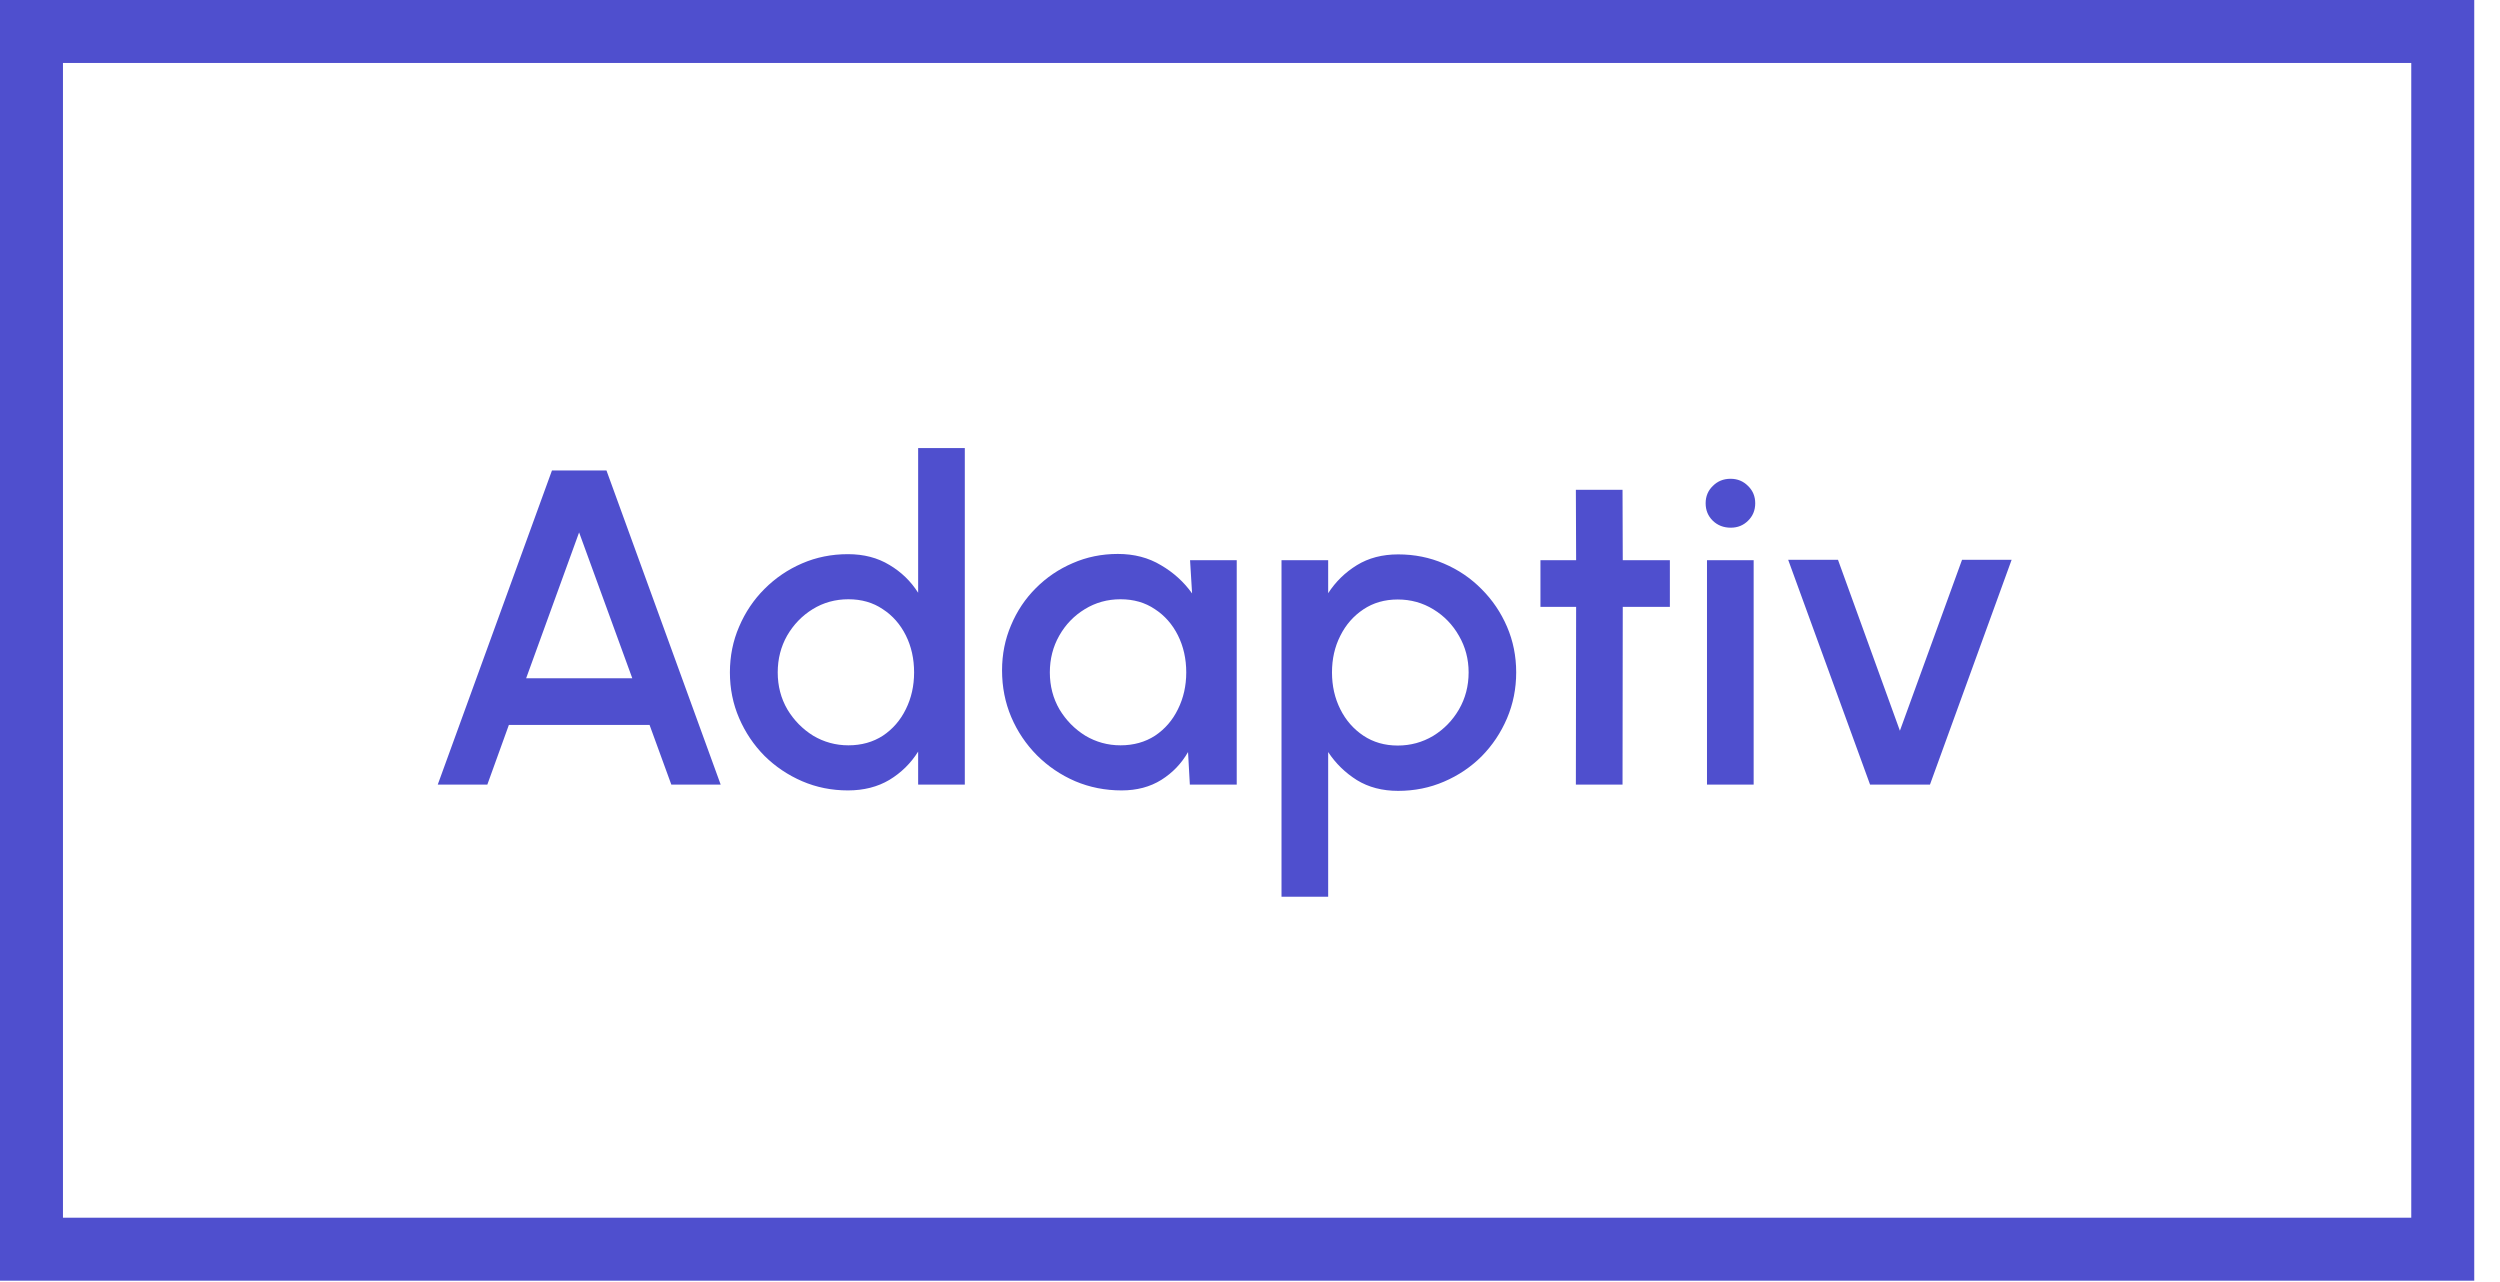
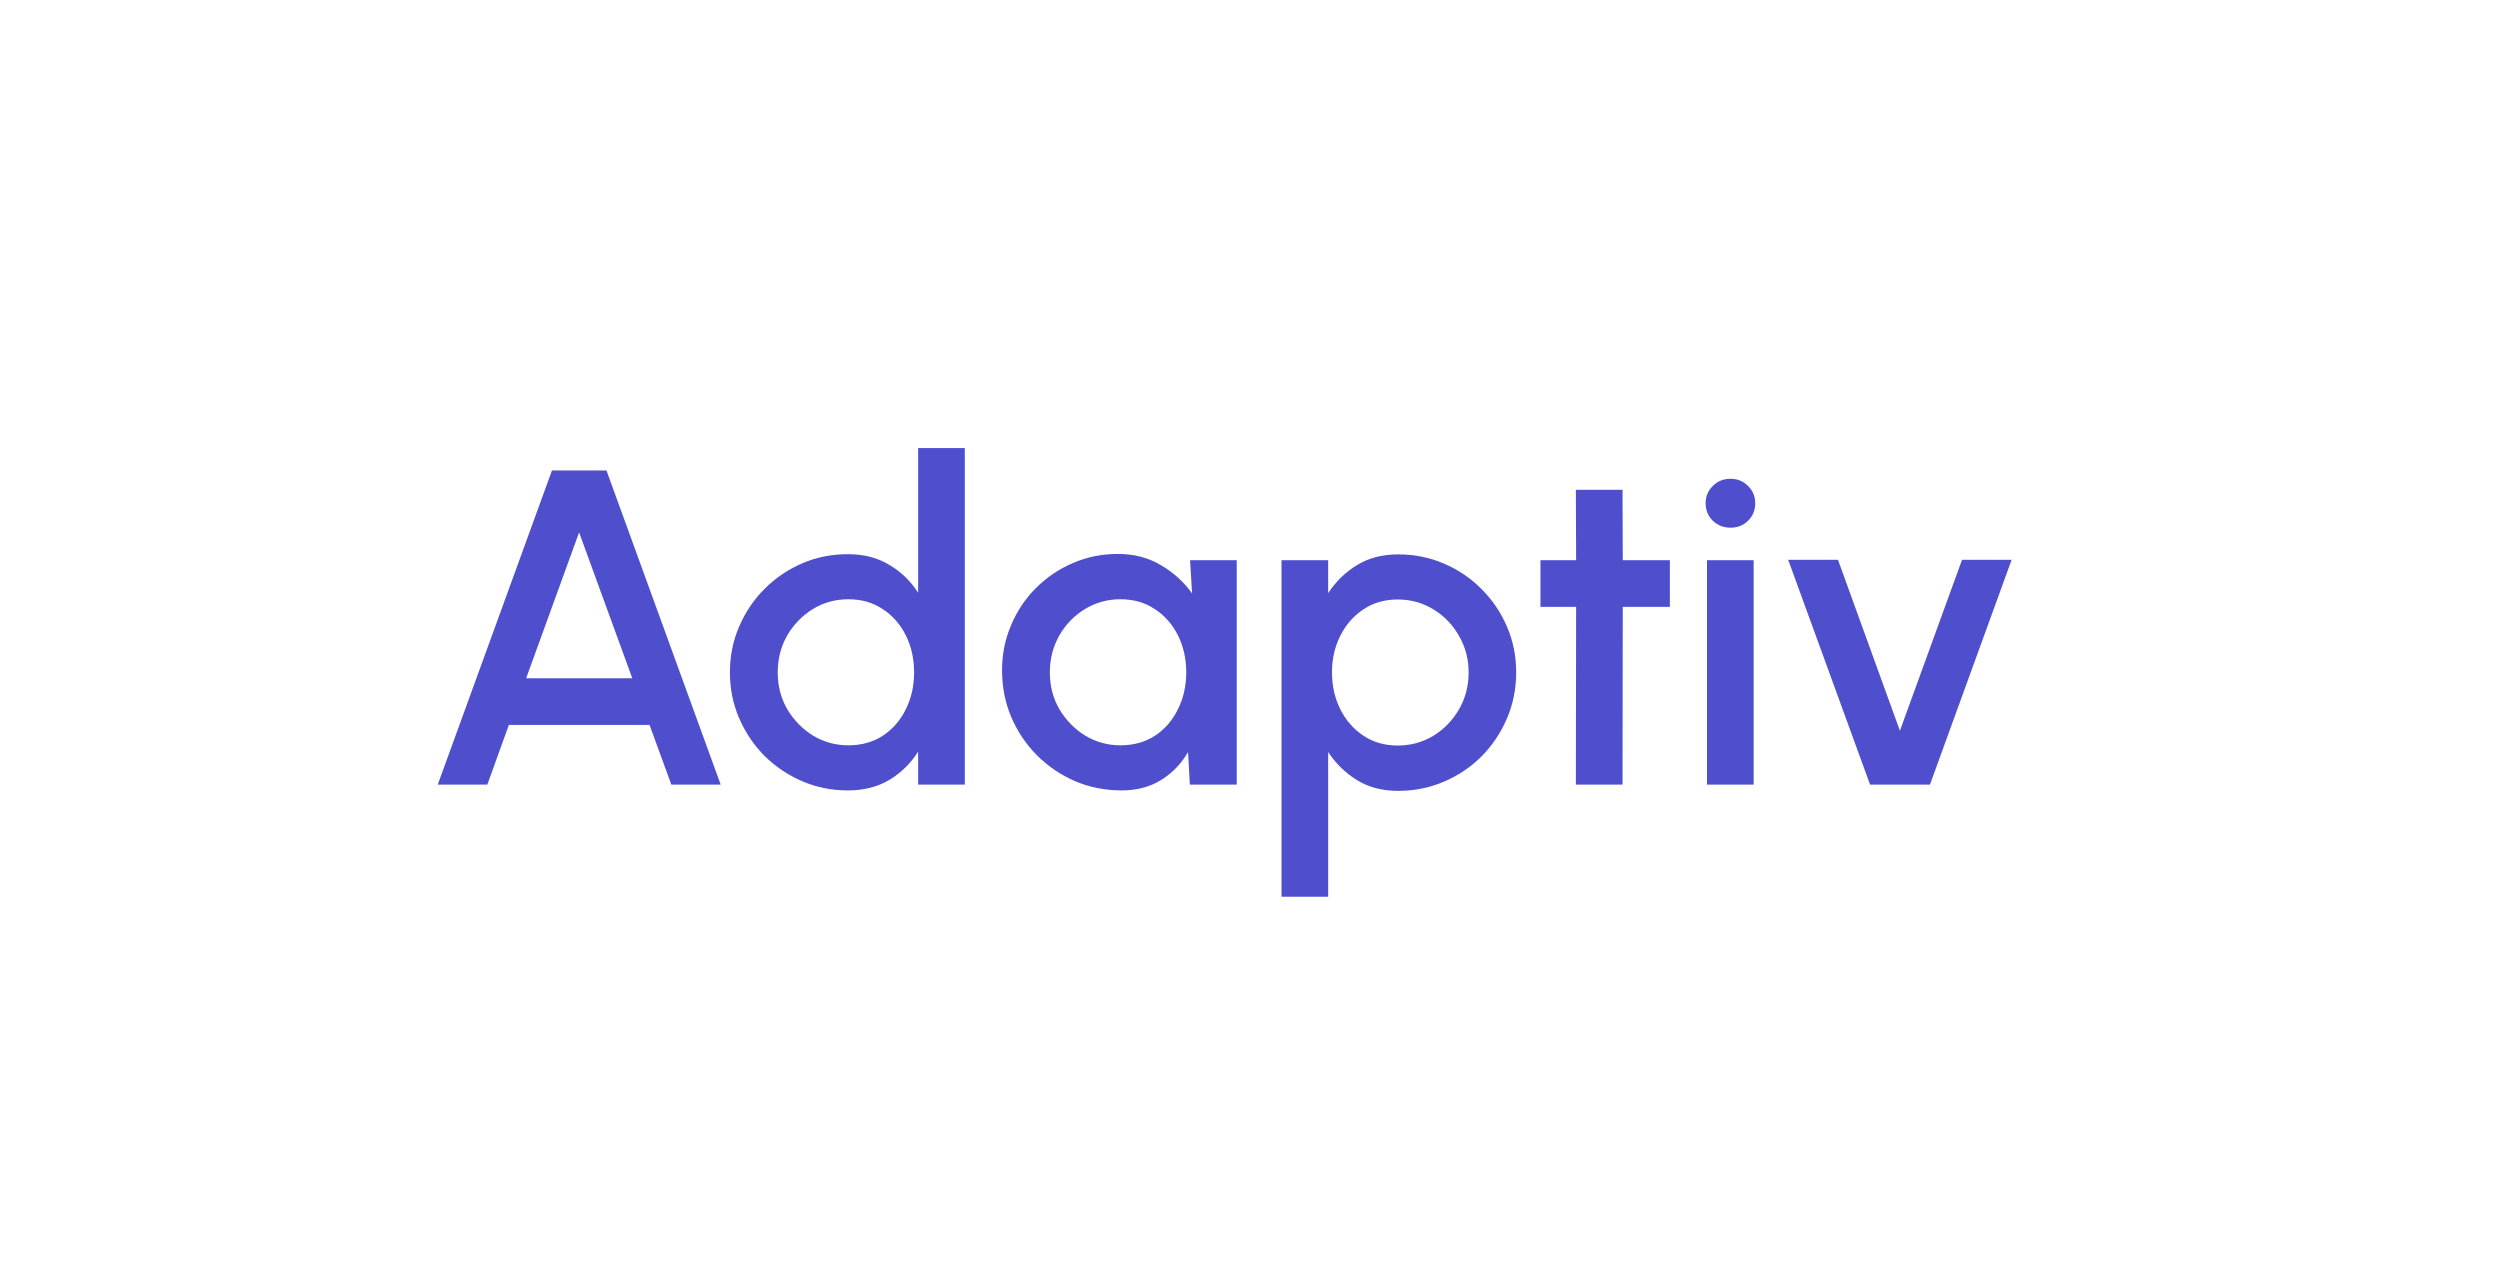
<svg xmlns="http://www.w3.org/2000/svg" width="78" height="40" viewBox="0 0 78 40" fill="none">
  <path d="M17.221 14.679H18.922L22.485 24.479H20.945L20.266 22.617H15.877L15.205 24.479H13.658L17.221 14.679ZM16.416 21.161H19.727L18.068 16.611L16.416 21.161ZM28.646 13.979H30.102V24.479H28.646V23.45C28.418 23.814 28.119 24.108 27.75 24.332C27.382 24.551 26.95 24.661 26.456 24.661C25.947 24.661 25.471 24.565 25.027 24.374C24.584 24.182 24.192 23.919 23.852 23.583C23.515 23.242 23.252 22.85 23.061 22.407C22.869 21.963 22.773 21.487 22.773 20.979C22.773 20.47 22.869 19.994 23.061 19.551C23.252 19.103 23.515 18.711 23.852 18.375C24.192 18.034 24.584 17.768 25.027 17.577C25.471 17.385 25.947 17.29 26.456 17.29C26.95 17.29 27.382 17.402 27.75 17.626C28.119 17.845 28.418 18.134 28.646 18.494V13.979ZM26.47 23.254C26.88 23.254 27.239 23.153 27.547 22.953C27.855 22.747 28.093 22.472 28.262 22.127C28.434 21.781 28.52 21.399 28.52 20.979C28.52 20.554 28.434 20.169 28.262 19.824C28.089 19.478 27.849 19.205 27.541 19.005C27.237 18.799 26.88 18.697 26.47 18.697C26.064 18.697 25.692 18.799 25.357 19.005C25.025 19.21 24.759 19.485 24.558 19.831C24.363 20.176 24.265 20.559 24.265 20.979C24.265 21.403 24.365 21.788 24.566 22.134C24.771 22.474 25.039 22.747 25.37 22.953C25.706 23.153 26.073 23.254 26.47 23.254ZM37.13 17.479H38.586V24.479H37.123L37.067 23.464C36.861 23.823 36.584 24.112 36.234 24.332C35.884 24.551 35.471 24.661 34.995 24.661C34.481 24.661 33.998 24.565 33.546 24.374C33.093 24.178 32.694 23.907 32.349 23.562C32.008 23.216 31.742 22.82 31.551 22.372C31.359 21.919 31.264 21.434 31.264 20.916C31.264 20.416 31.357 19.947 31.544 19.509C31.73 19.065 31.989 18.678 32.321 18.347C32.652 18.015 33.035 17.756 33.469 17.57C33.907 17.378 34.376 17.283 34.876 17.283C35.384 17.283 35.832 17.399 36.22 17.633C36.612 17.861 36.936 18.155 37.193 18.515L37.13 17.479ZM34.96 23.254C35.37 23.254 35.73 23.153 36.038 22.953C36.346 22.747 36.584 22.472 36.752 22.127C36.924 21.781 37.011 21.399 37.011 20.979C37.011 20.554 36.924 20.169 36.752 19.824C36.579 19.478 36.339 19.205 36.031 19.005C35.727 18.799 35.37 18.697 34.96 18.697C34.554 18.697 34.183 18.799 33.847 19.005C33.511 19.21 33.245 19.485 33.049 19.831C32.853 20.176 32.755 20.559 32.755 20.979C32.755 21.403 32.855 21.788 33.056 22.134C33.261 22.474 33.529 22.747 33.861 22.953C34.197 23.153 34.563 23.254 34.96 23.254ZM41.439 27.979H39.983V17.479H41.439V18.508C41.672 18.148 41.971 17.857 42.335 17.633C42.699 17.409 43.128 17.297 43.623 17.297C44.131 17.297 44.607 17.392 45.051 17.584C45.499 17.775 45.891 18.041 46.227 18.382C46.563 18.718 46.826 19.107 47.018 19.551C47.209 19.994 47.305 20.47 47.305 20.979C47.305 21.487 47.209 21.966 47.018 22.414C46.826 22.862 46.563 23.256 46.227 23.597C45.891 23.933 45.499 24.196 45.051 24.388C44.607 24.579 44.131 24.675 43.623 24.675C43.128 24.675 42.699 24.563 42.335 24.339C41.971 24.11 41.672 23.818 41.439 23.464V27.979ZM43.609 18.704C43.203 18.704 42.846 18.806 42.538 19.012C42.23 19.217 41.989 19.492 41.817 19.838C41.644 20.178 41.558 20.559 41.558 20.979C41.558 21.399 41.644 21.781 41.817 22.127C41.989 22.472 42.23 22.747 42.538 22.953C42.846 23.158 43.203 23.261 43.609 23.261C44.01 23.261 44.379 23.16 44.715 22.96C45.051 22.754 45.319 22.479 45.52 22.134C45.72 21.788 45.821 21.403 45.821 20.979C45.821 20.563 45.72 20.183 45.52 19.838C45.324 19.492 45.058 19.217 44.722 19.012C44.386 18.806 44.015 18.704 43.609 18.704ZM52.1 18.935H50.63L50.623 24.479H49.167L49.175 18.935H48.062V17.479H49.175L49.167 15.281H50.623L50.63 17.479H52.1V18.935ZM53.258 17.479H54.714V24.479H53.258V17.479ZM54 16.464C53.776 16.464 53.589 16.391 53.44 16.247C53.291 16.102 53.216 15.92 53.216 15.701C53.216 15.486 53.291 15.306 53.44 15.162C53.589 15.012 53.774 14.938 53.993 14.938C54.208 14.938 54.39 15.012 54.539 15.162C54.688 15.306 54.763 15.486 54.763 15.701C54.763 15.92 54.688 16.102 54.539 16.247C54.394 16.391 54.215 16.464 54 16.464ZM60.215 24.479H58.346L55.791 17.465H57.345L59.277 22.799L61.216 17.465H62.763L60.215 24.479Z" fill="#4F4FCE" />
-   <rect x="0.982" y="0.982" width="75.232" height="37.993" stroke="#4F4FCE" stroke-width="1.965" />
</svg>